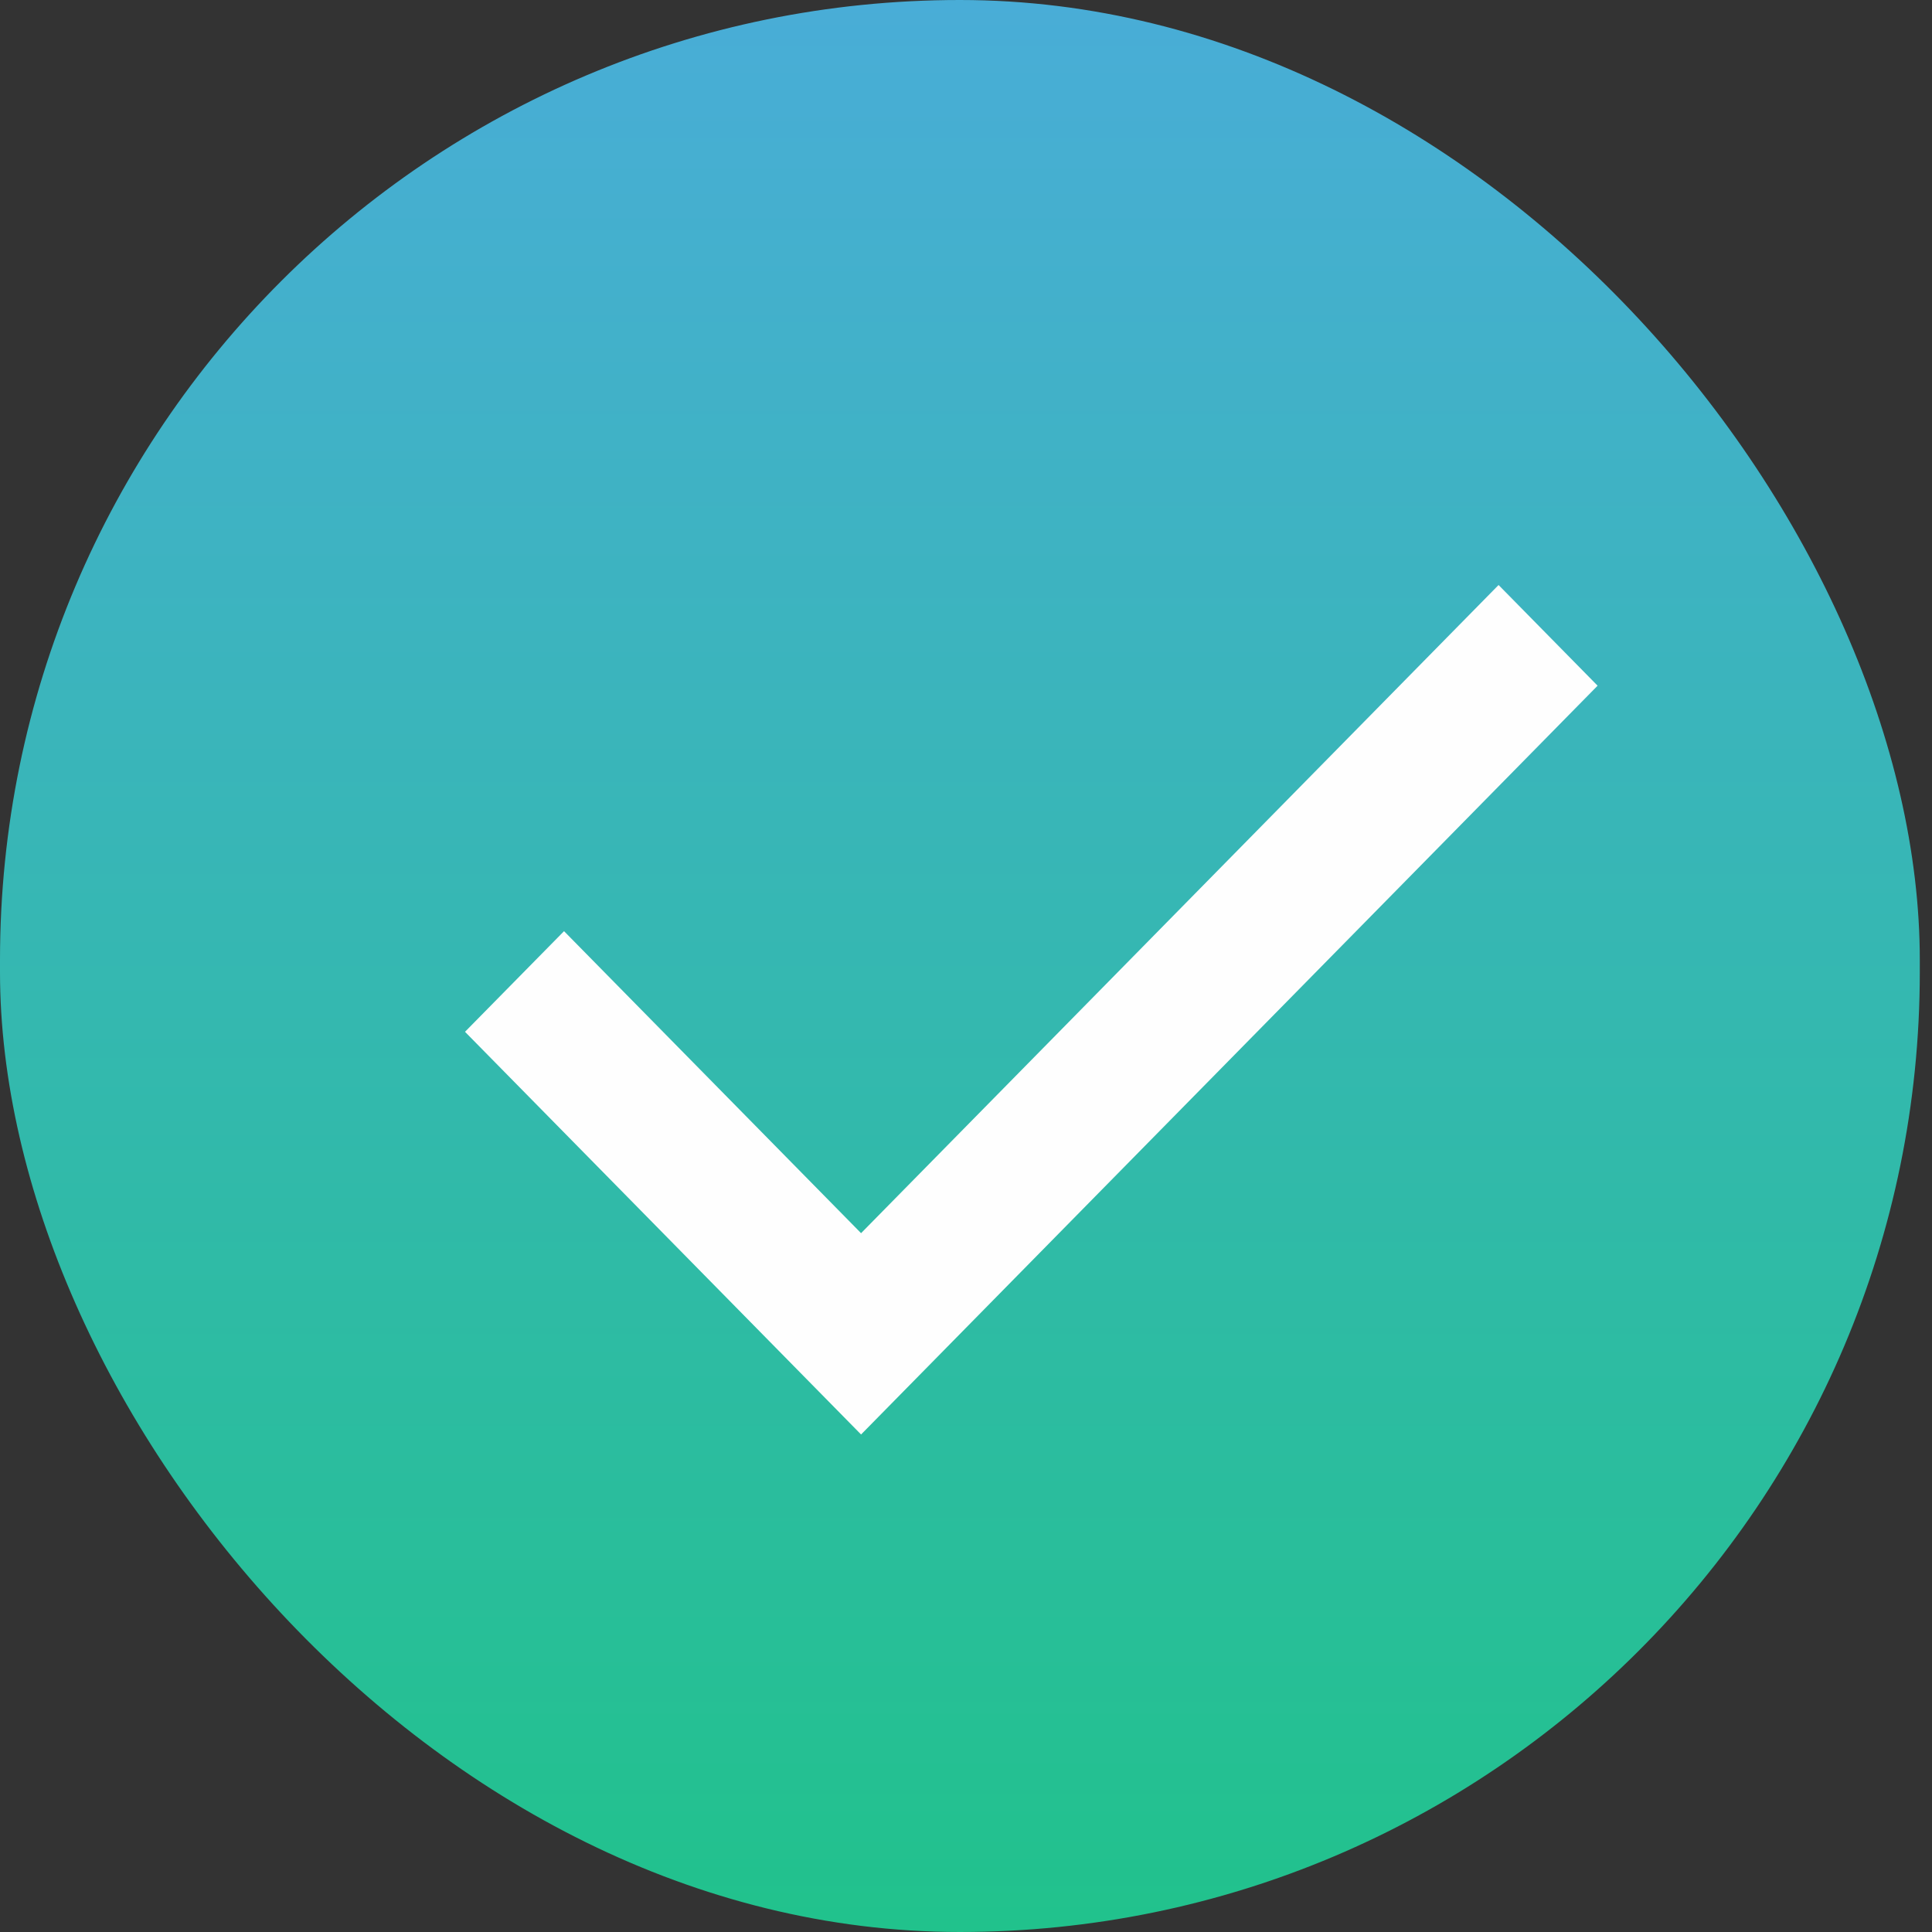
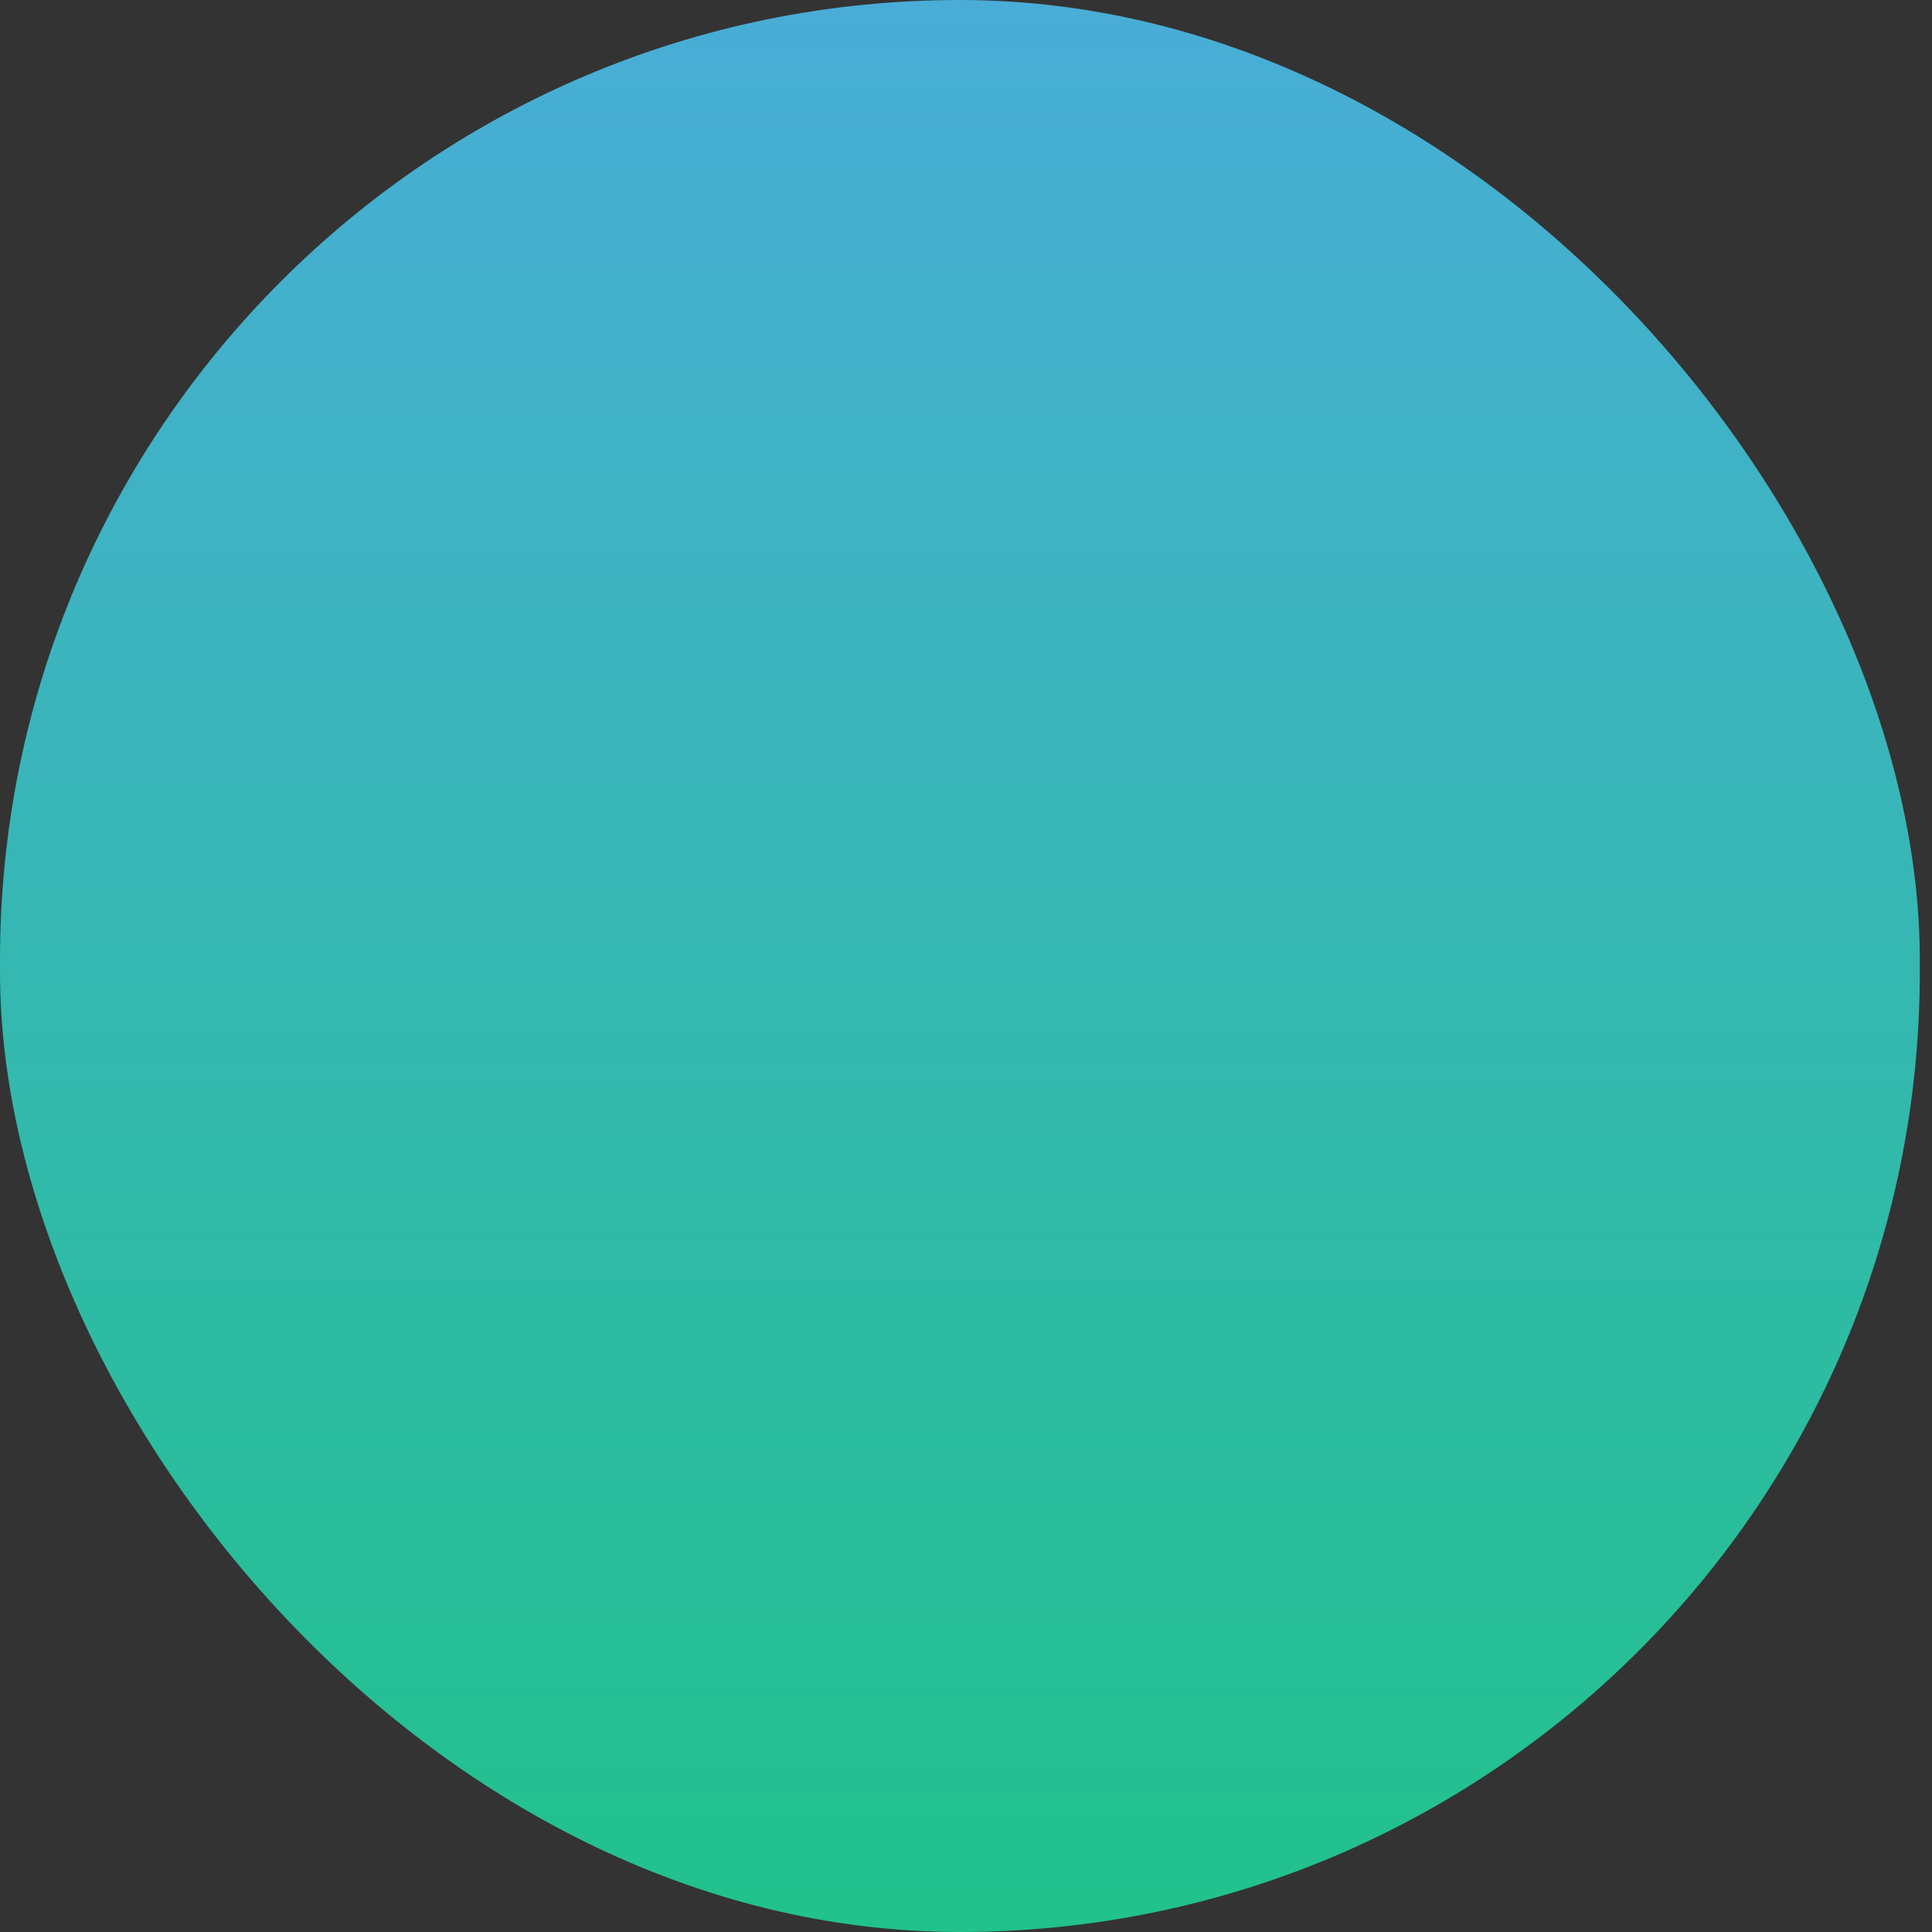
<svg xmlns="http://www.w3.org/2000/svg" width="35" height="35" viewBox="0 0 35 35" fill="none">
  <rect x="0" y="0" width="35" height="35" fill="#333333" stroke="none" />
  <rect width="34.779" height="35" rx="17.389" fill="url(#paint0_linear_1062_20910)" />
-   <path d="M15.599 25.987L8.424 18.692L10.218 16.869L15.599 22.34L27.148 10.598L28.942 12.422L15.599 25.987Z" fill="#FEFEFE" />
  <defs>
    <linearGradient id="paint0_linear_1062_20910" x1="17.389" y1="0" x2="17.389" y2="35" gradientUnits="userSpaceOnUse">
      <stop stop-color="#49ADD7" />
      <stop offset="1" stop-color="#21C28C" />
    </linearGradient>
  </defs>
</svg>